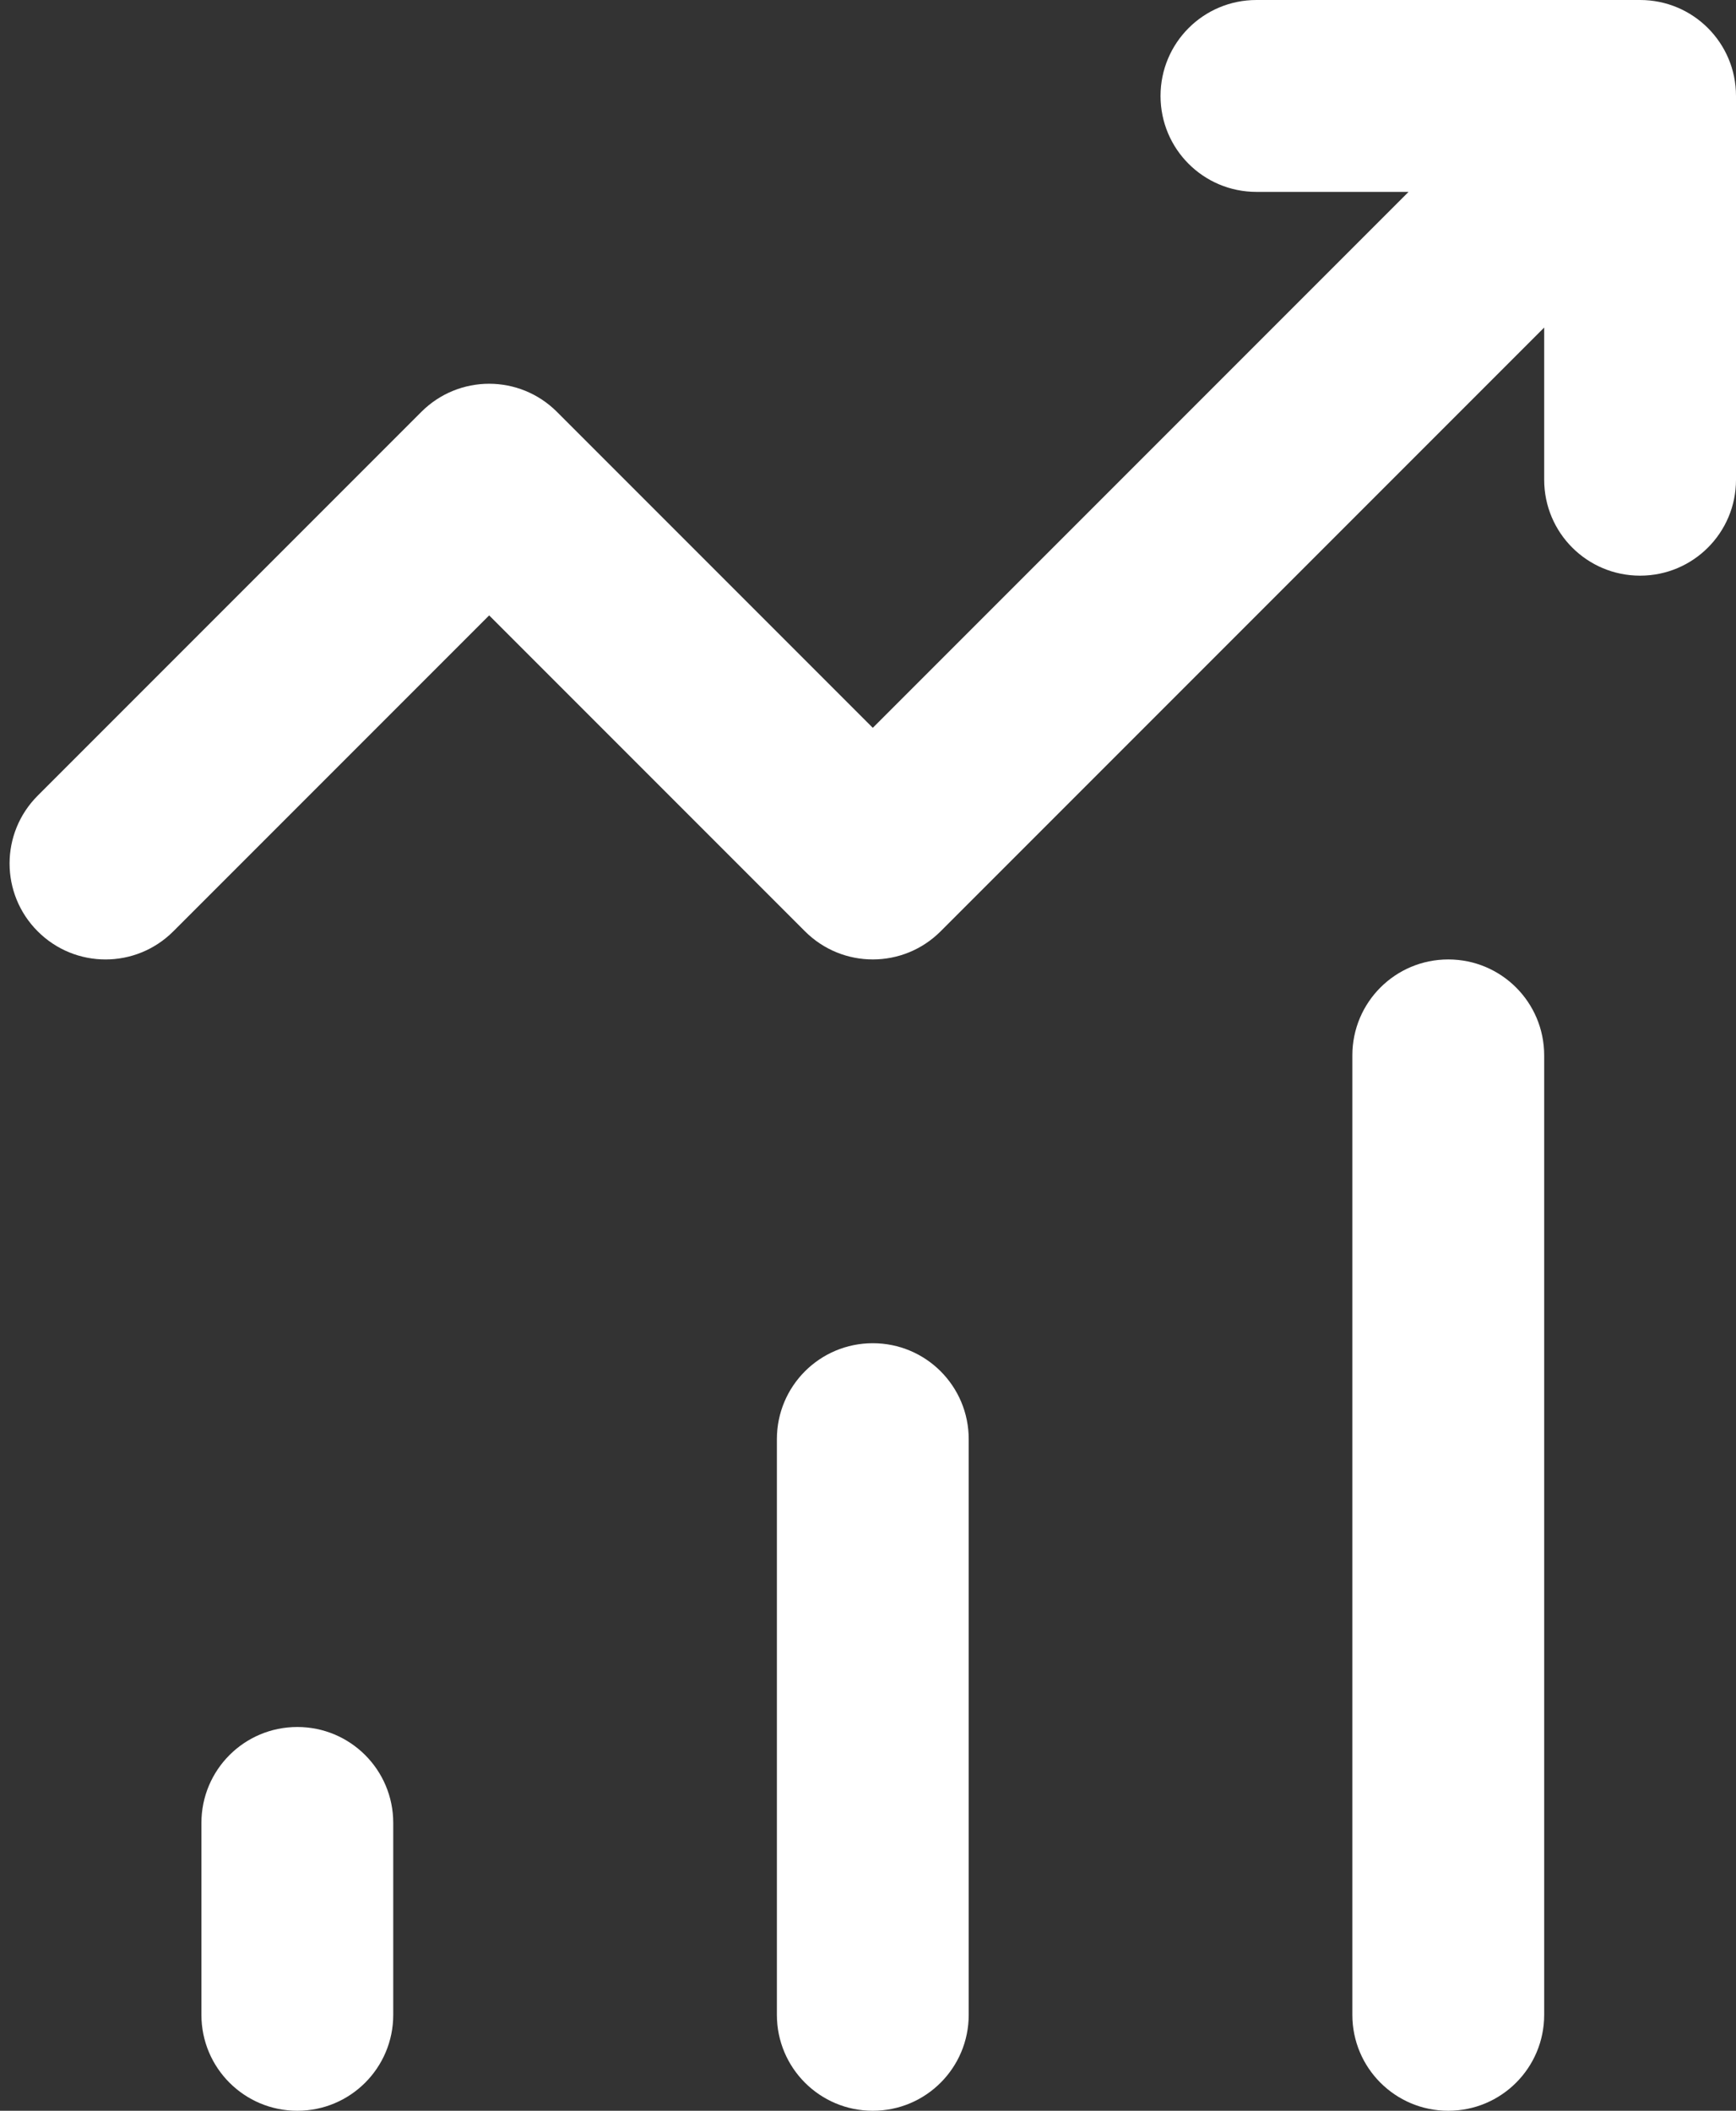
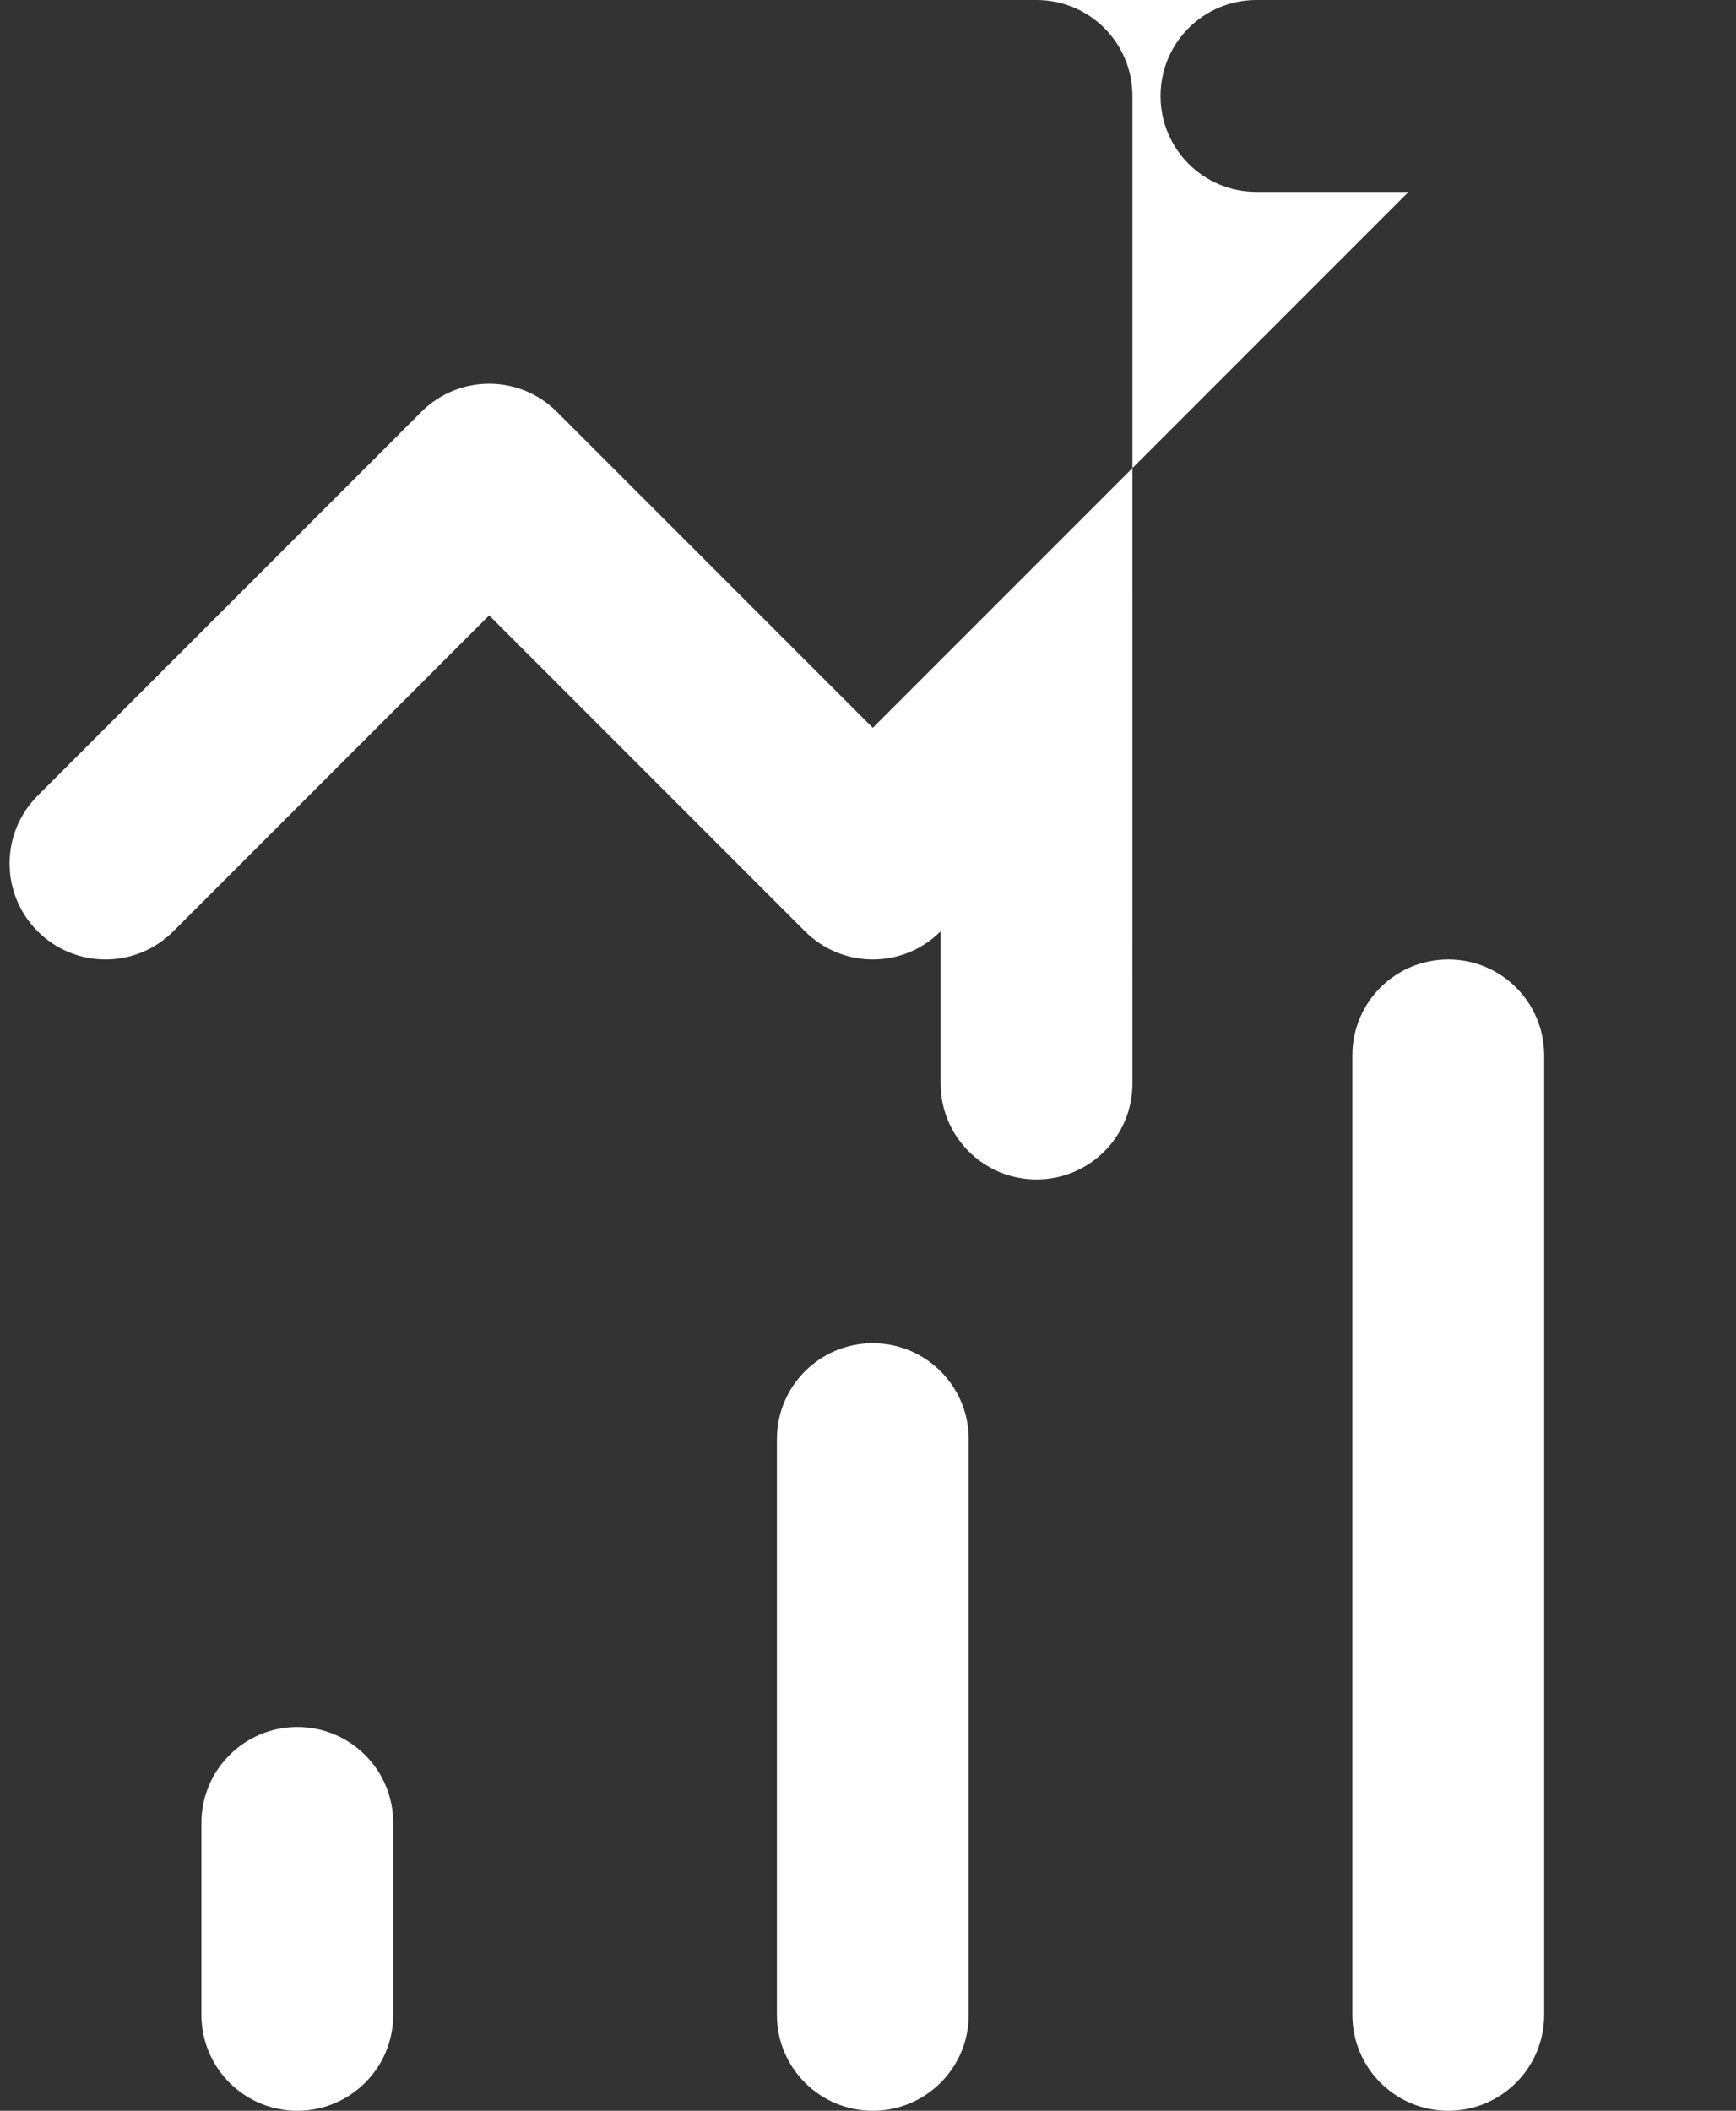
<svg xmlns="http://www.w3.org/2000/svg" fill="#ffffff" height="22" preserveAspectRatio="xMidYMid meet" version="1" viewBox="2.9 1.0 18.1 22.0" width="18.1" zoomAndPan="magnify">
  <rect x="2.9" y="1.0" width="18.1" height="22.0" fill="#333333" stroke="none" />
  <g id="change1_1">
-     <path d="m7,20v2c0,.553-.447,1-1,1s-1-.447-1-1v-2c0-.553.447-1,1-1s1,.447,1,1Zm5-5c-.553,0-1,.447-1,1v6c0,.553.447,1,1,1s1-.447,1-1v-6c0-.553-.447-1-1-1Zm6-4c-.553,0-1,.447-1,1v10c0,.553.447,1,1,1s1-.447,1-1v-10c0-.553-.447-1-1-1Zm2-10h-4c-.553,0-1,.447-1,1s.447,1,1,1h1.586l-5.586,5.586-3.293-3.293c-.391-.391-1.023-.391-1.414,0l-4,4c-.391.391-.391,1.023,0,1.414s1.023.391,1.414,0l3.293-3.293,3.293,3.293c.195.195.451.293.707.293s.512-.098.707-.293l6.293-6.293v1.586c0,.553.447,1,1,1s1-.447,1-1V2c0-.553-.447-1-1-1Z" />
+     <path d="m7,20v2c0,.553-.447,1-1,1s-1-.447-1-1v-2c0-.553.447-1,1-1s1,.447,1,1Zm5-5c-.553,0-1,.447-1,1v6c0,.553.447,1,1,1s1-.447,1-1v-6c0-.553-.447-1-1-1Zm6-4c-.553,0-1,.447-1,1v10c0,.553.447,1,1,1s1-.447,1-1v-10c0-.553-.447-1-1-1Zm2-10h-4c-.553,0-1,.447-1,1s.447,1,1,1h1.586l-5.586,5.586-3.293-3.293c-.391-.391-1.023-.391-1.414,0l-4,4c-.391.391-.391,1.023,0,1.414s1.023.391,1.414,0l3.293-3.293,3.293,3.293c.195.195.451.293.707.293s.512-.098.707-.293v1.586c0,.553.447,1,1,1s1-.447,1-1V2c0-.553-.447-1-1-1Z" />
  </g>
</svg>